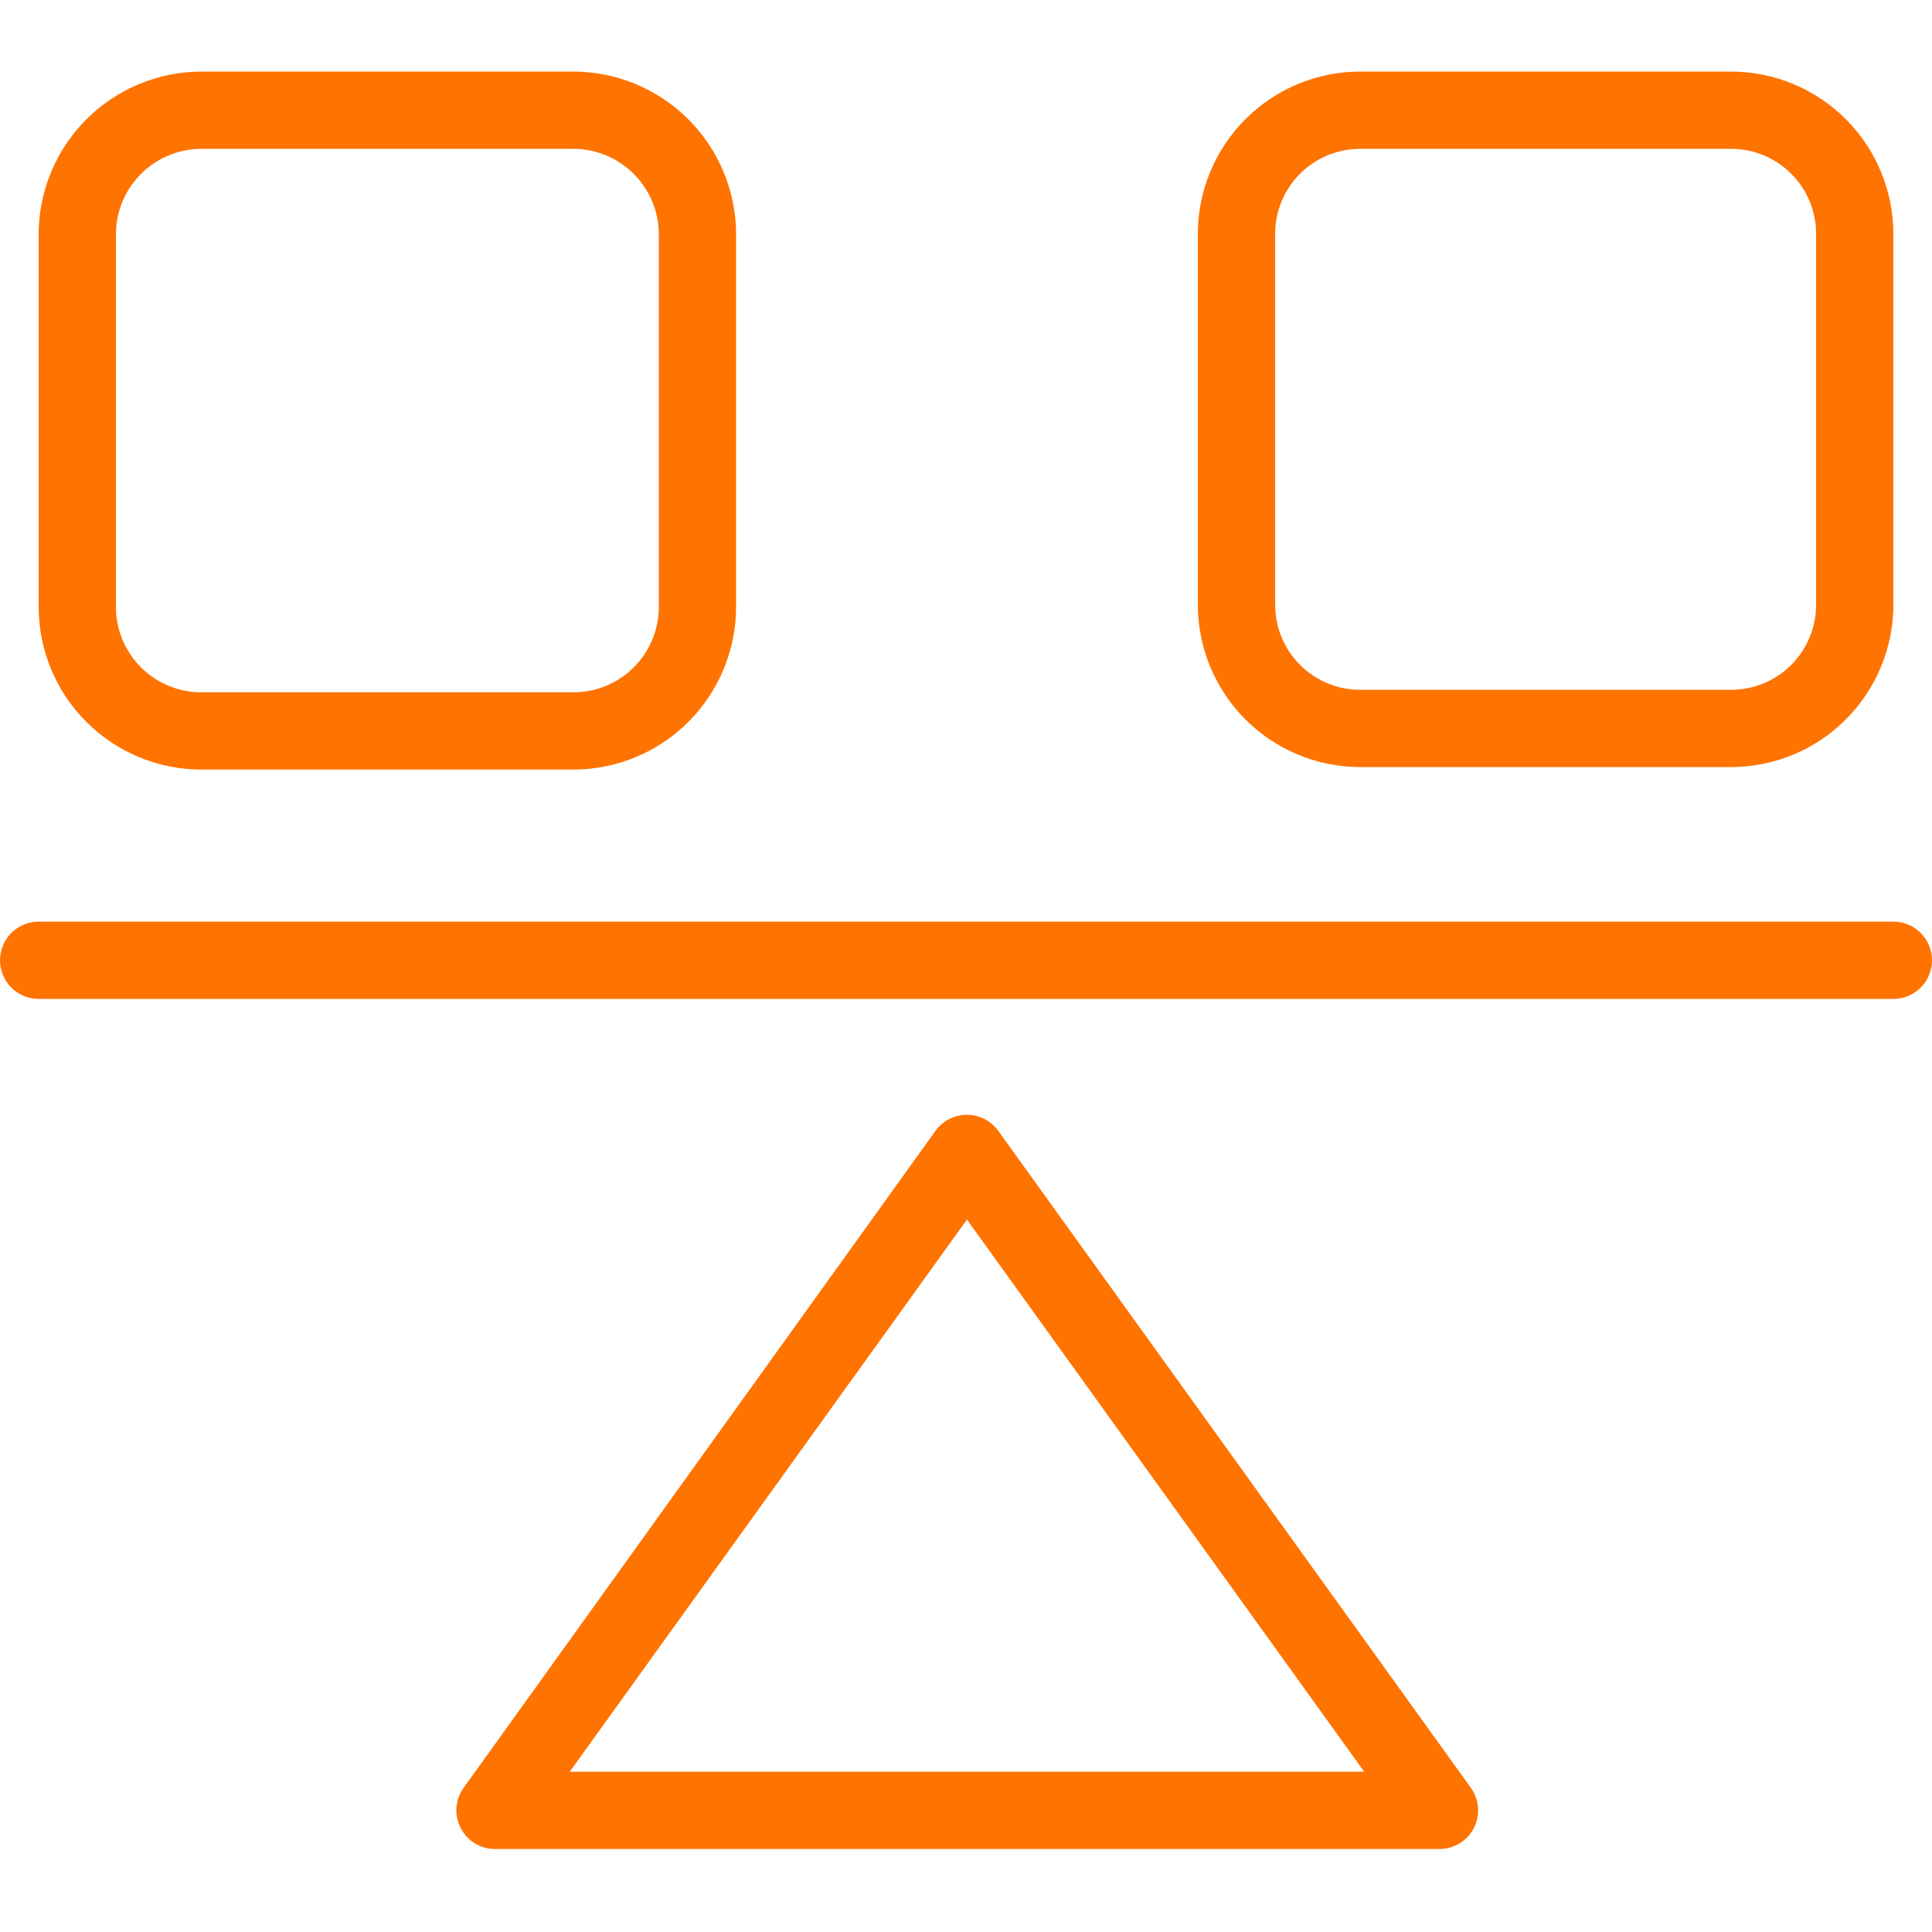
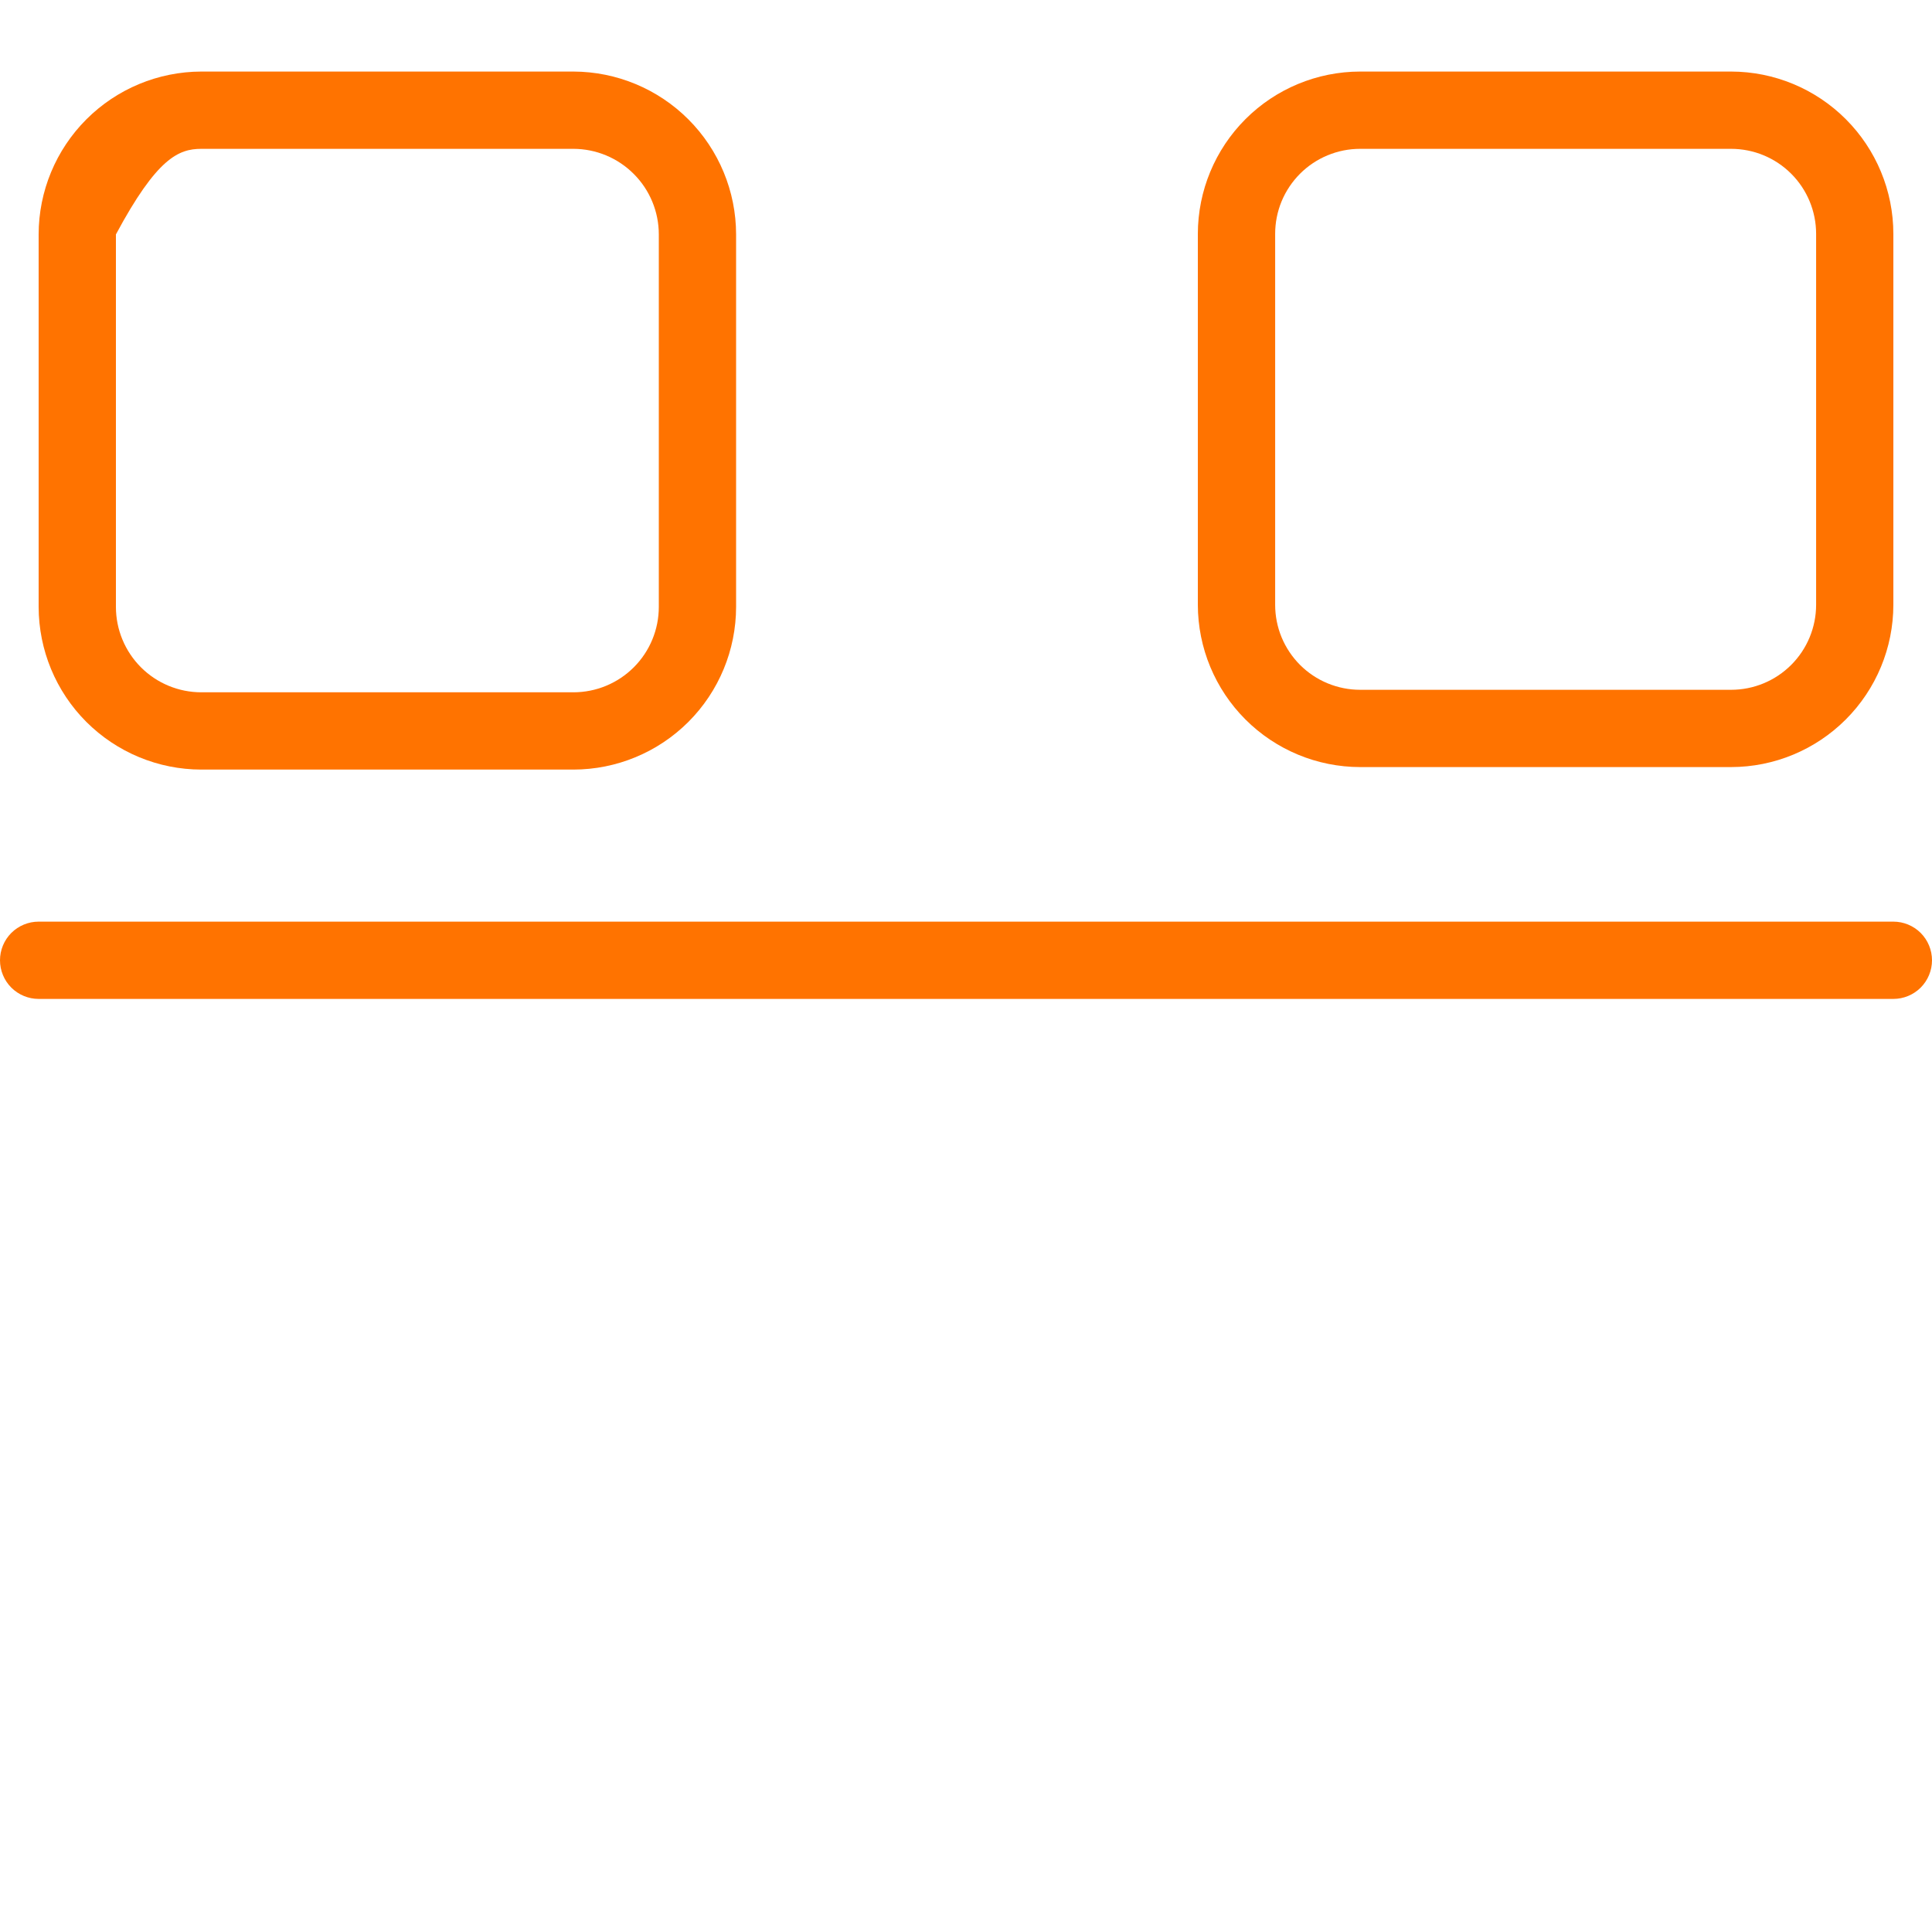
<svg xmlns="http://www.w3.org/2000/svg" width="54" height="54" viewBox="0 0 54 54" fill="none">
  <path d="M52.92 25.76H1.08C0.794 25.76 0.519 25.874 0.316 26.076C0.114 26.279 0 26.554 0 26.84C0 27.126 0.114 27.401 0.316 27.604C0.519 27.806 0.794 27.92 1.08 27.92H52.92C53.206 27.92 53.481 27.806 53.684 27.604C53.886 27.401 54 27.126 54 26.84C54 26.554 53.886 26.279 53.684 26.076C53.481 25.874 53.206 25.76 52.92 25.76Z" fill="#FF7300" />
  <path d="M38.017 21.44H48.385C49.587 21.439 50.74 20.96 51.59 20.11C52.441 19.259 52.919 18.107 52.92 16.904V6.536C52.919 5.333 52.441 4.181 51.59 3.33C50.74 2.48 49.587 2.001 48.385 2H38.017C36.814 2.001 35.661 2.48 34.811 3.33C33.96 4.181 33.482 5.333 33.48 6.536V16.904C33.482 18.107 33.96 19.259 34.811 20.11C35.661 20.96 36.814 21.439 38.017 21.44ZM35.641 6.536C35.641 6.224 35.702 5.915 35.821 5.627C35.941 5.338 36.116 5.077 36.336 4.856C36.557 4.635 36.819 4.46 37.107 4.341C37.395 4.221 37.704 4.16 38.017 4.16H48.385C49.015 4.16 49.619 4.41 50.065 4.856C50.51 5.301 50.761 5.906 50.761 6.536V16.904C50.761 17.534 50.51 18.139 50.065 18.584C49.619 19.03 49.015 19.28 48.385 19.28H38.017C37.704 19.28 37.395 19.218 37.107 19.099C36.819 18.98 36.557 18.805 36.336 18.584C36.116 18.363 35.941 18.102 35.821 17.813C35.702 17.525 35.641 17.216 35.641 16.904V6.536Z" fill="#FF7300" />
-   <path d="M5.627 21.51H16.027C17.233 21.509 18.388 21.029 19.241 20.177C20.093 19.325 20.573 18.169 20.574 16.963V6.552C20.573 5.346 20.093 4.19 19.241 3.337C18.389 2.484 17.233 2.003 16.027 2H5.627C4.421 2.003 3.265 2.484 2.413 3.337C1.561 4.19 1.081 5.346 1.08 6.552V16.963C1.082 18.169 1.561 19.325 2.413 20.177C3.266 21.029 4.421 21.509 5.627 21.51ZM3.24 6.552C3.24 5.919 3.491 5.311 3.939 4.863C4.386 4.414 4.993 4.161 5.627 4.16H16.027C16.661 4.161 17.268 4.414 17.715 4.863C18.163 5.311 18.414 5.919 18.414 6.552V16.963C18.414 17.596 18.163 18.203 17.715 18.651C17.267 19.099 16.66 19.35 16.027 19.35H5.627C4.994 19.35 4.387 19.099 3.939 18.651C3.492 18.203 3.24 17.596 3.24 16.963V6.552Z" fill="#FF7300" />
-   <path d="M27.902 31.608C27.802 31.469 27.67 31.355 27.518 31.277C27.365 31.199 27.196 31.158 27.024 31.158C26.853 31.158 26.684 31.199 26.531 31.277C26.379 31.355 26.247 31.469 26.147 31.608L12.96 49.968C12.845 50.128 12.775 50.316 12.759 50.513C12.743 50.709 12.781 50.906 12.869 51.082C12.957 51.258 13.091 51.407 13.258 51.513C13.424 51.618 13.616 51.676 13.813 51.68H40.236C40.434 51.68 40.629 51.625 40.799 51.521C40.968 51.417 41.106 51.269 41.196 51.092C41.286 50.914 41.326 50.716 41.311 50.518C41.296 50.32 41.227 50.129 41.11 49.968L27.902 31.608ZM15.925 49.52L27.027 34.087L38.13 49.52H15.925Z" fill="#FF7300" />
+   <path d="M5.627 21.51H16.027C17.233 21.509 18.388 21.029 19.241 20.177C20.093 19.325 20.573 18.169 20.574 16.963V6.552C20.573 5.346 20.093 4.19 19.241 3.337C18.389 2.484 17.233 2.003 16.027 2H5.627C4.421 2.003 3.265 2.484 2.413 3.337C1.561 4.19 1.081 5.346 1.08 6.552V16.963C1.082 18.169 1.561 19.325 2.413 20.177C3.266 21.029 4.421 21.509 5.627 21.51ZM3.24 6.552C4.386 4.414 4.993 4.161 5.627 4.16H16.027C16.661 4.161 17.268 4.414 17.715 4.863C18.163 5.311 18.414 5.919 18.414 6.552V16.963C18.414 17.596 18.163 18.203 17.715 18.651C17.267 19.099 16.66 19.35 16.027 19.35H5.627C4.994 19.35 4.387 19.099 3.939 18.651C3.492 18.203 3.24 17.596 3.24 16.963V6.552Z" fill="#FF7300" />
</svg>